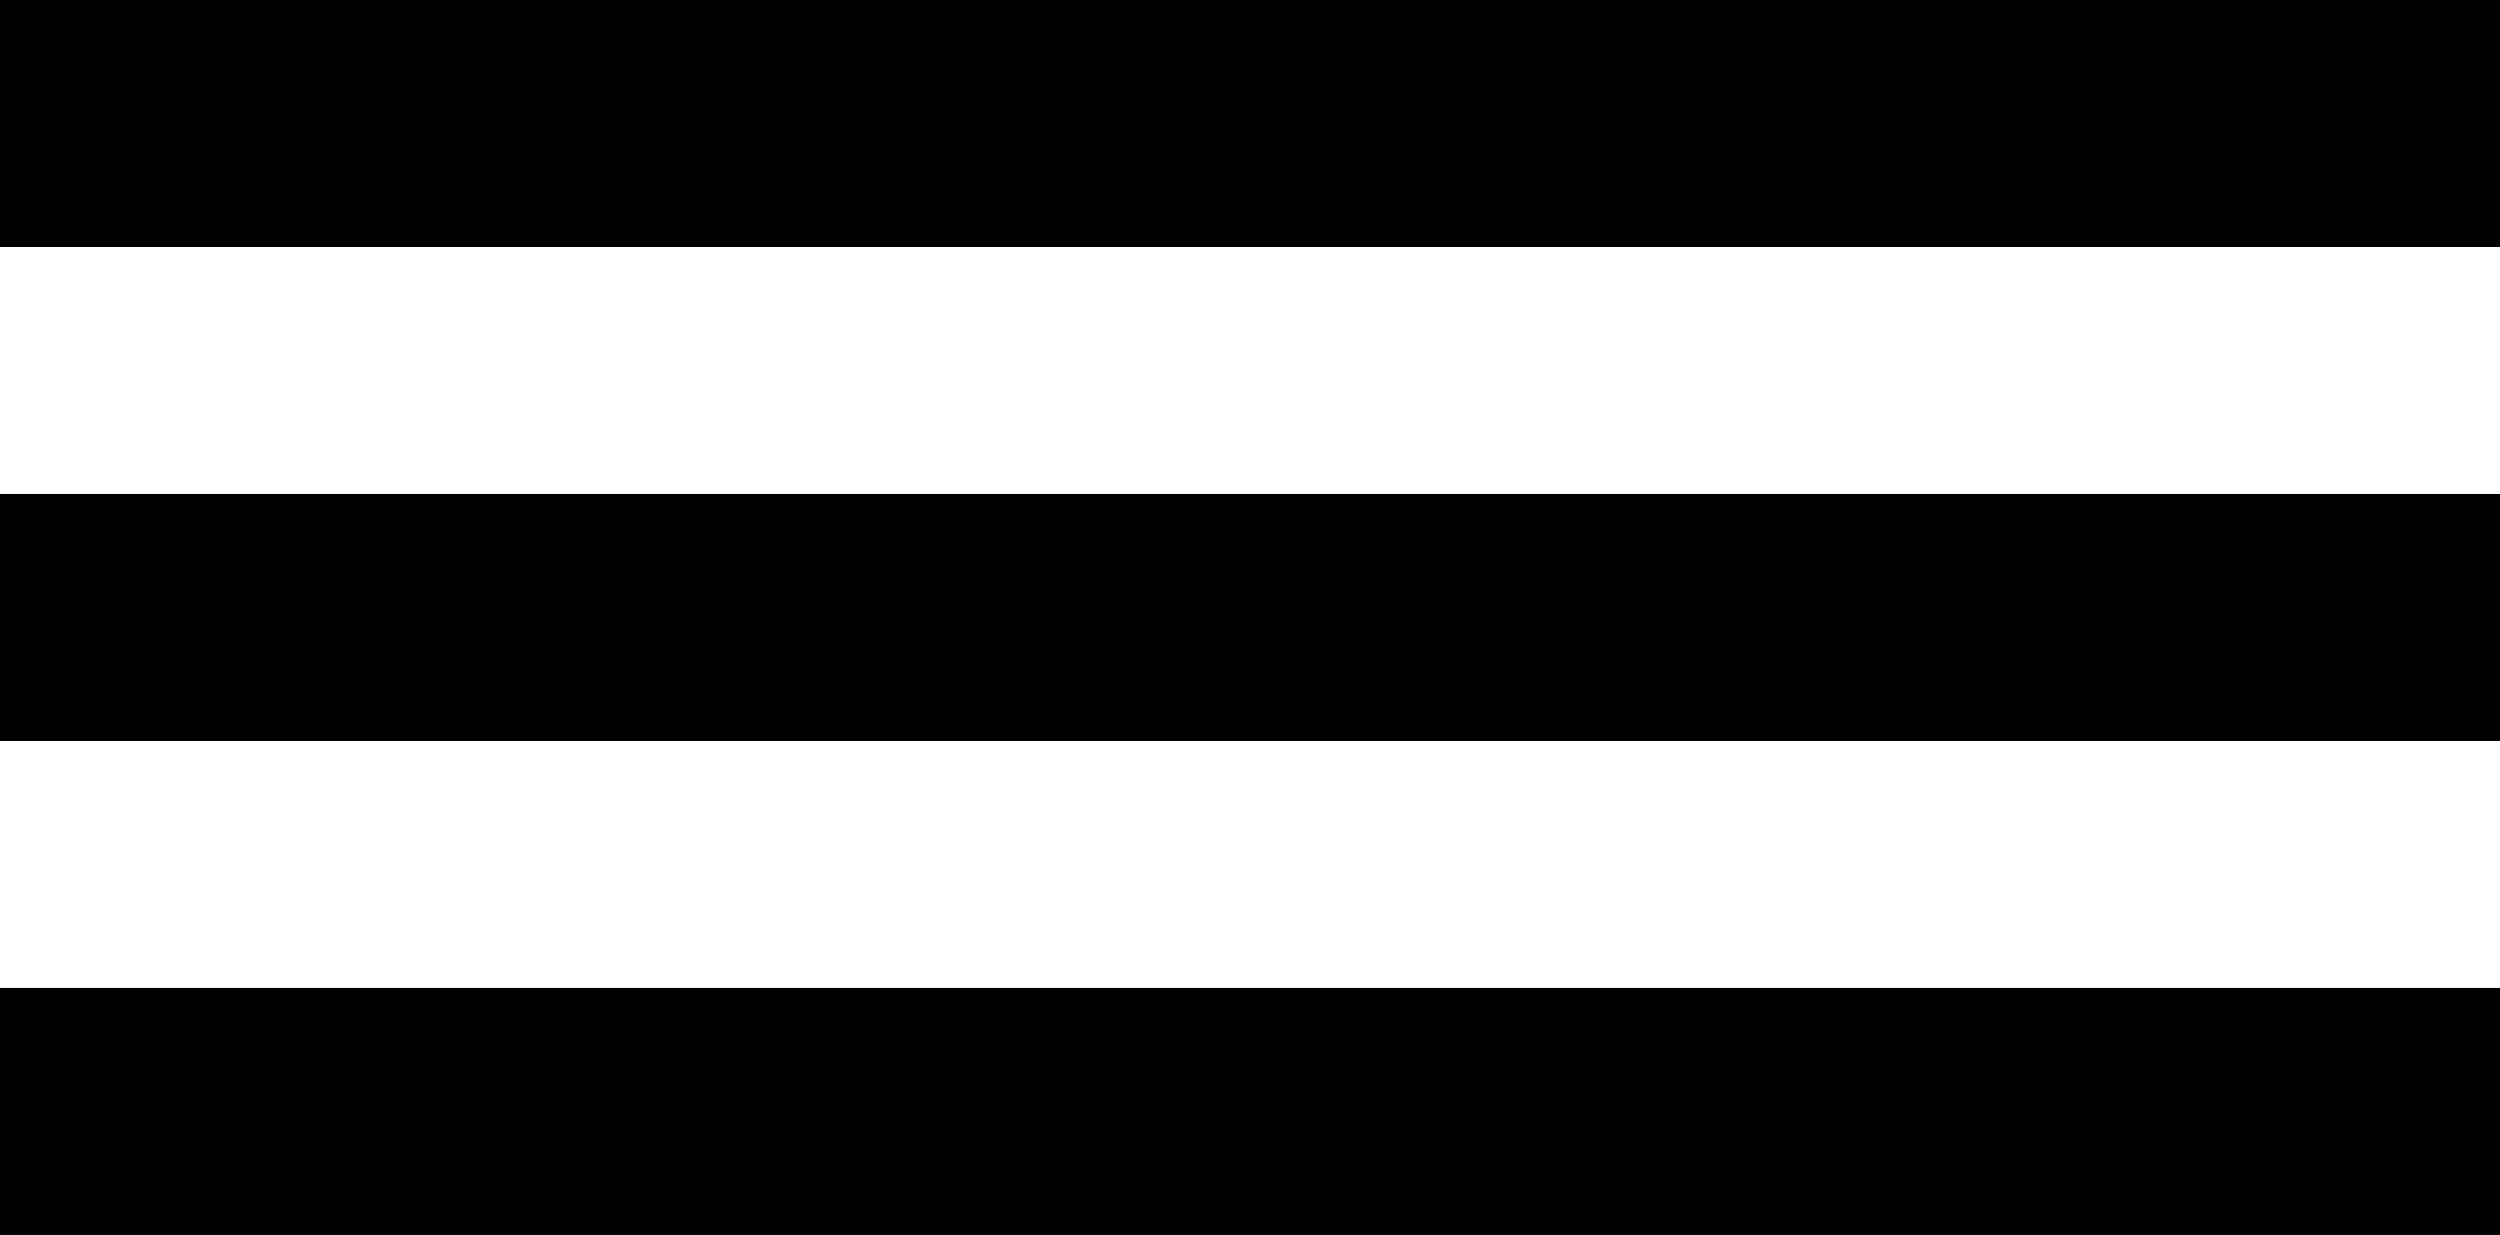
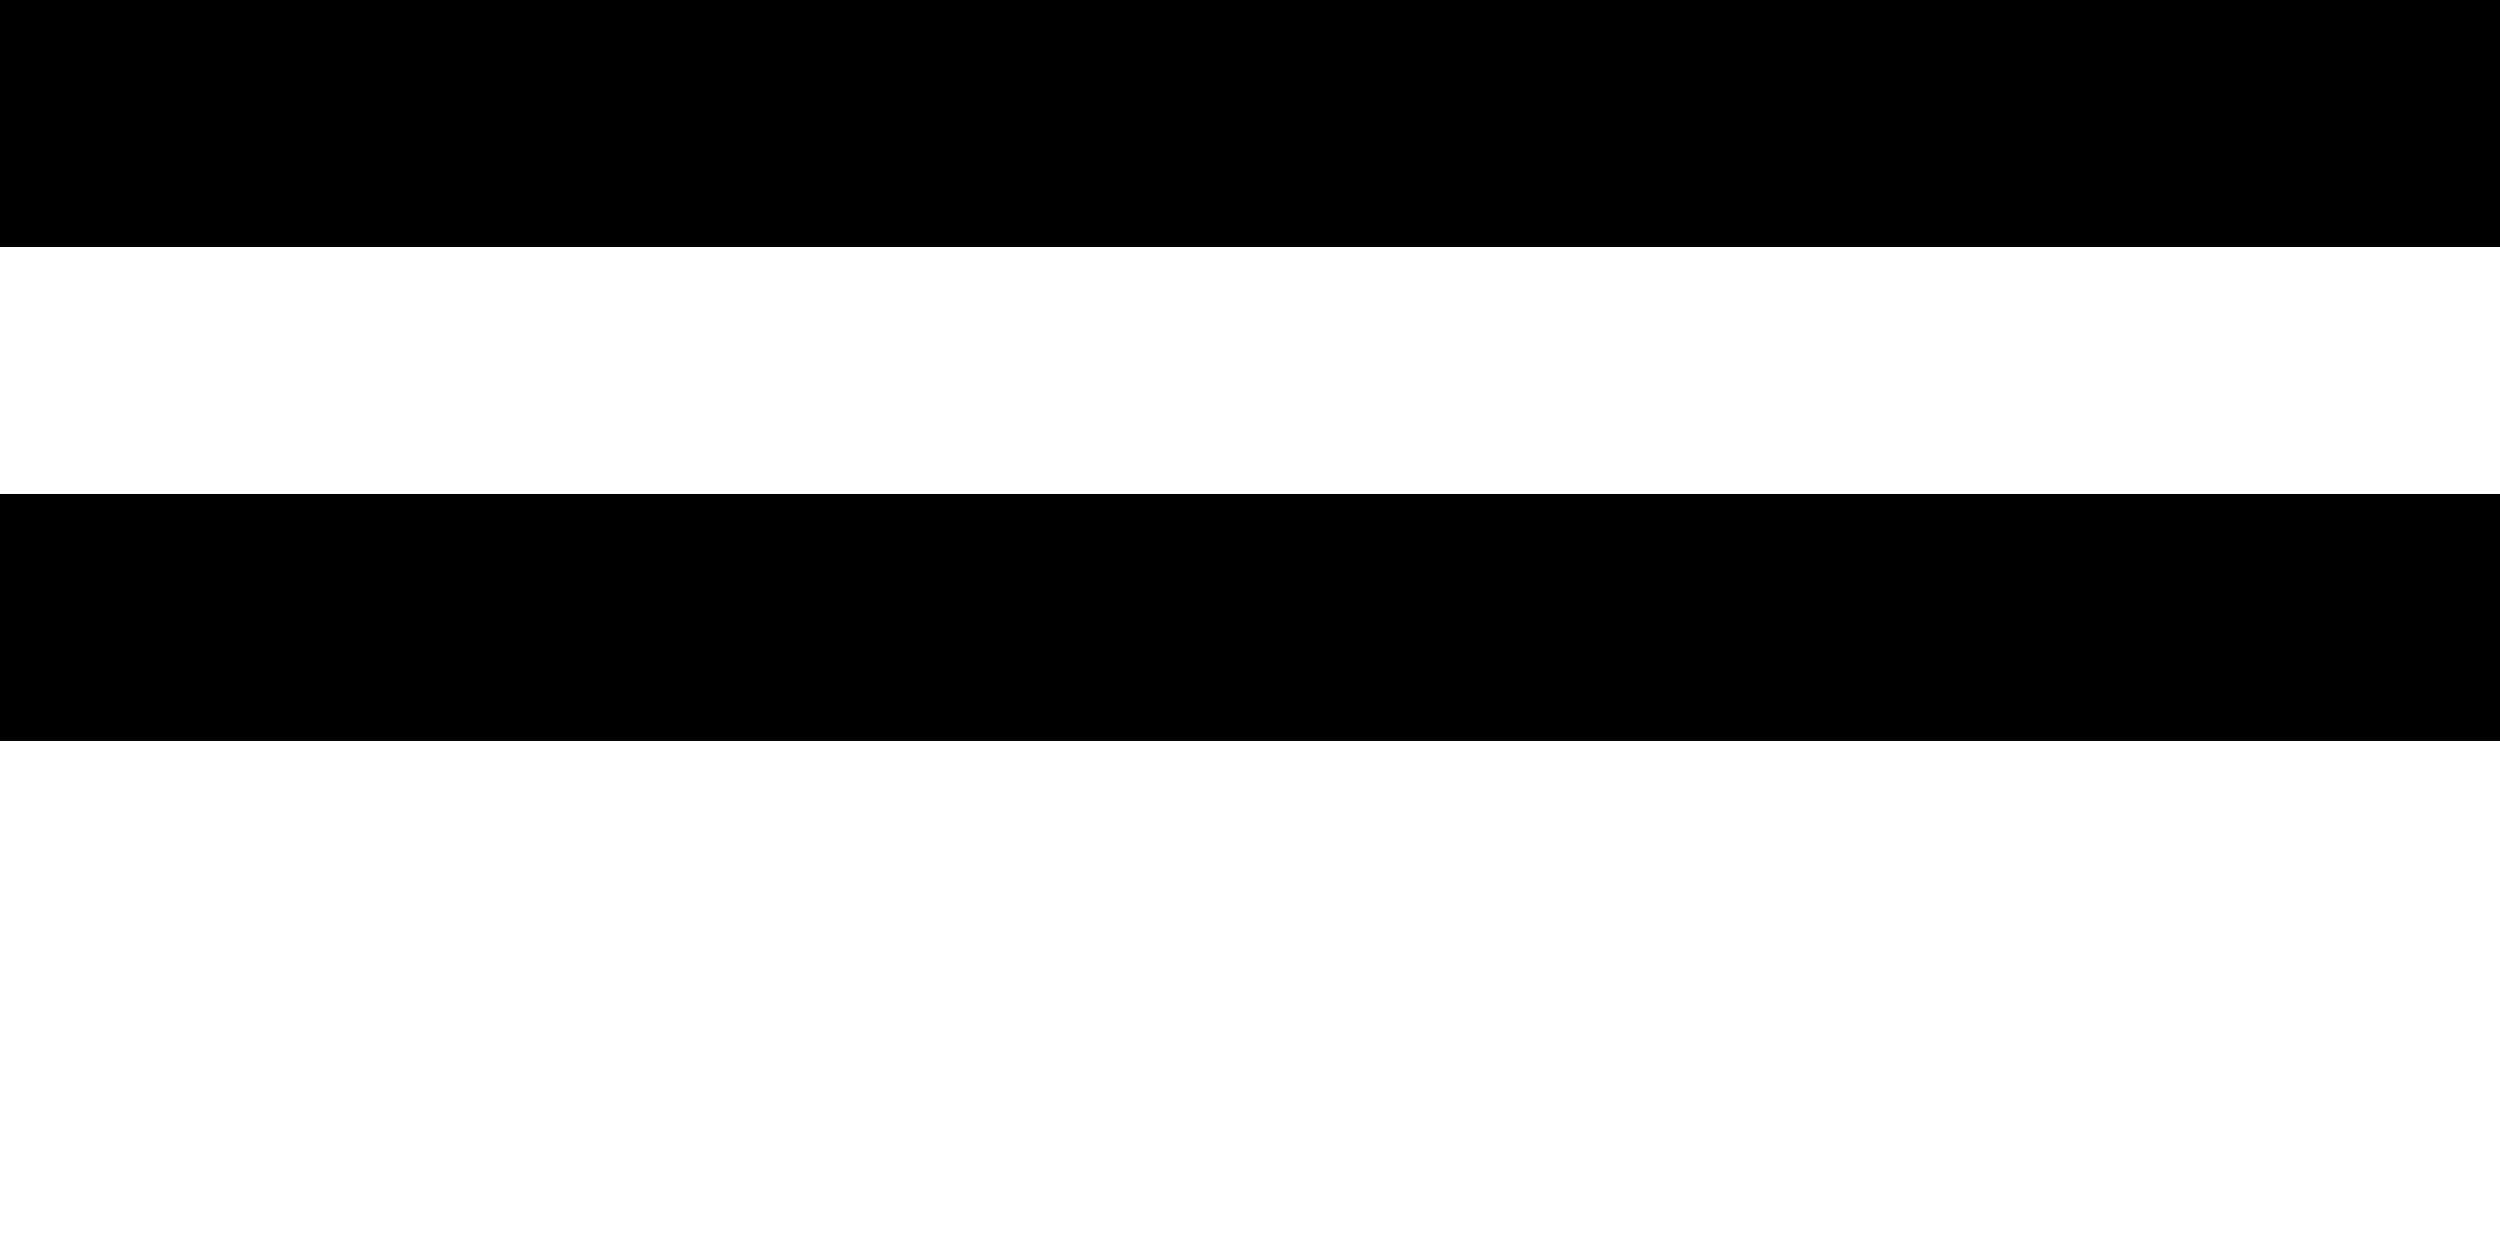
<svg xmlns="http://www.w3.org/2000/svg" viewBox="-15967 -3145 26.317 13">
  <g id="グループ化_103" data-name="グループ化 103" transform="translate(-3665 -4243)">
    <rect id="長方形_3818" data-name="長方形 3818" width="26.318" height="2.6" transform="translate(-12302 1098)" />
    <rect id="長方形_3819" data-name="長方形 3819" width="26.318" height="2.6" transform="translate(-12302 1103.2)" />
-     <rect id="長方形_3820" data-name="長方形 3820" width="26.318" height="2.6" transform="translate(-12302 1108.4)" />
  </g>
</svg>